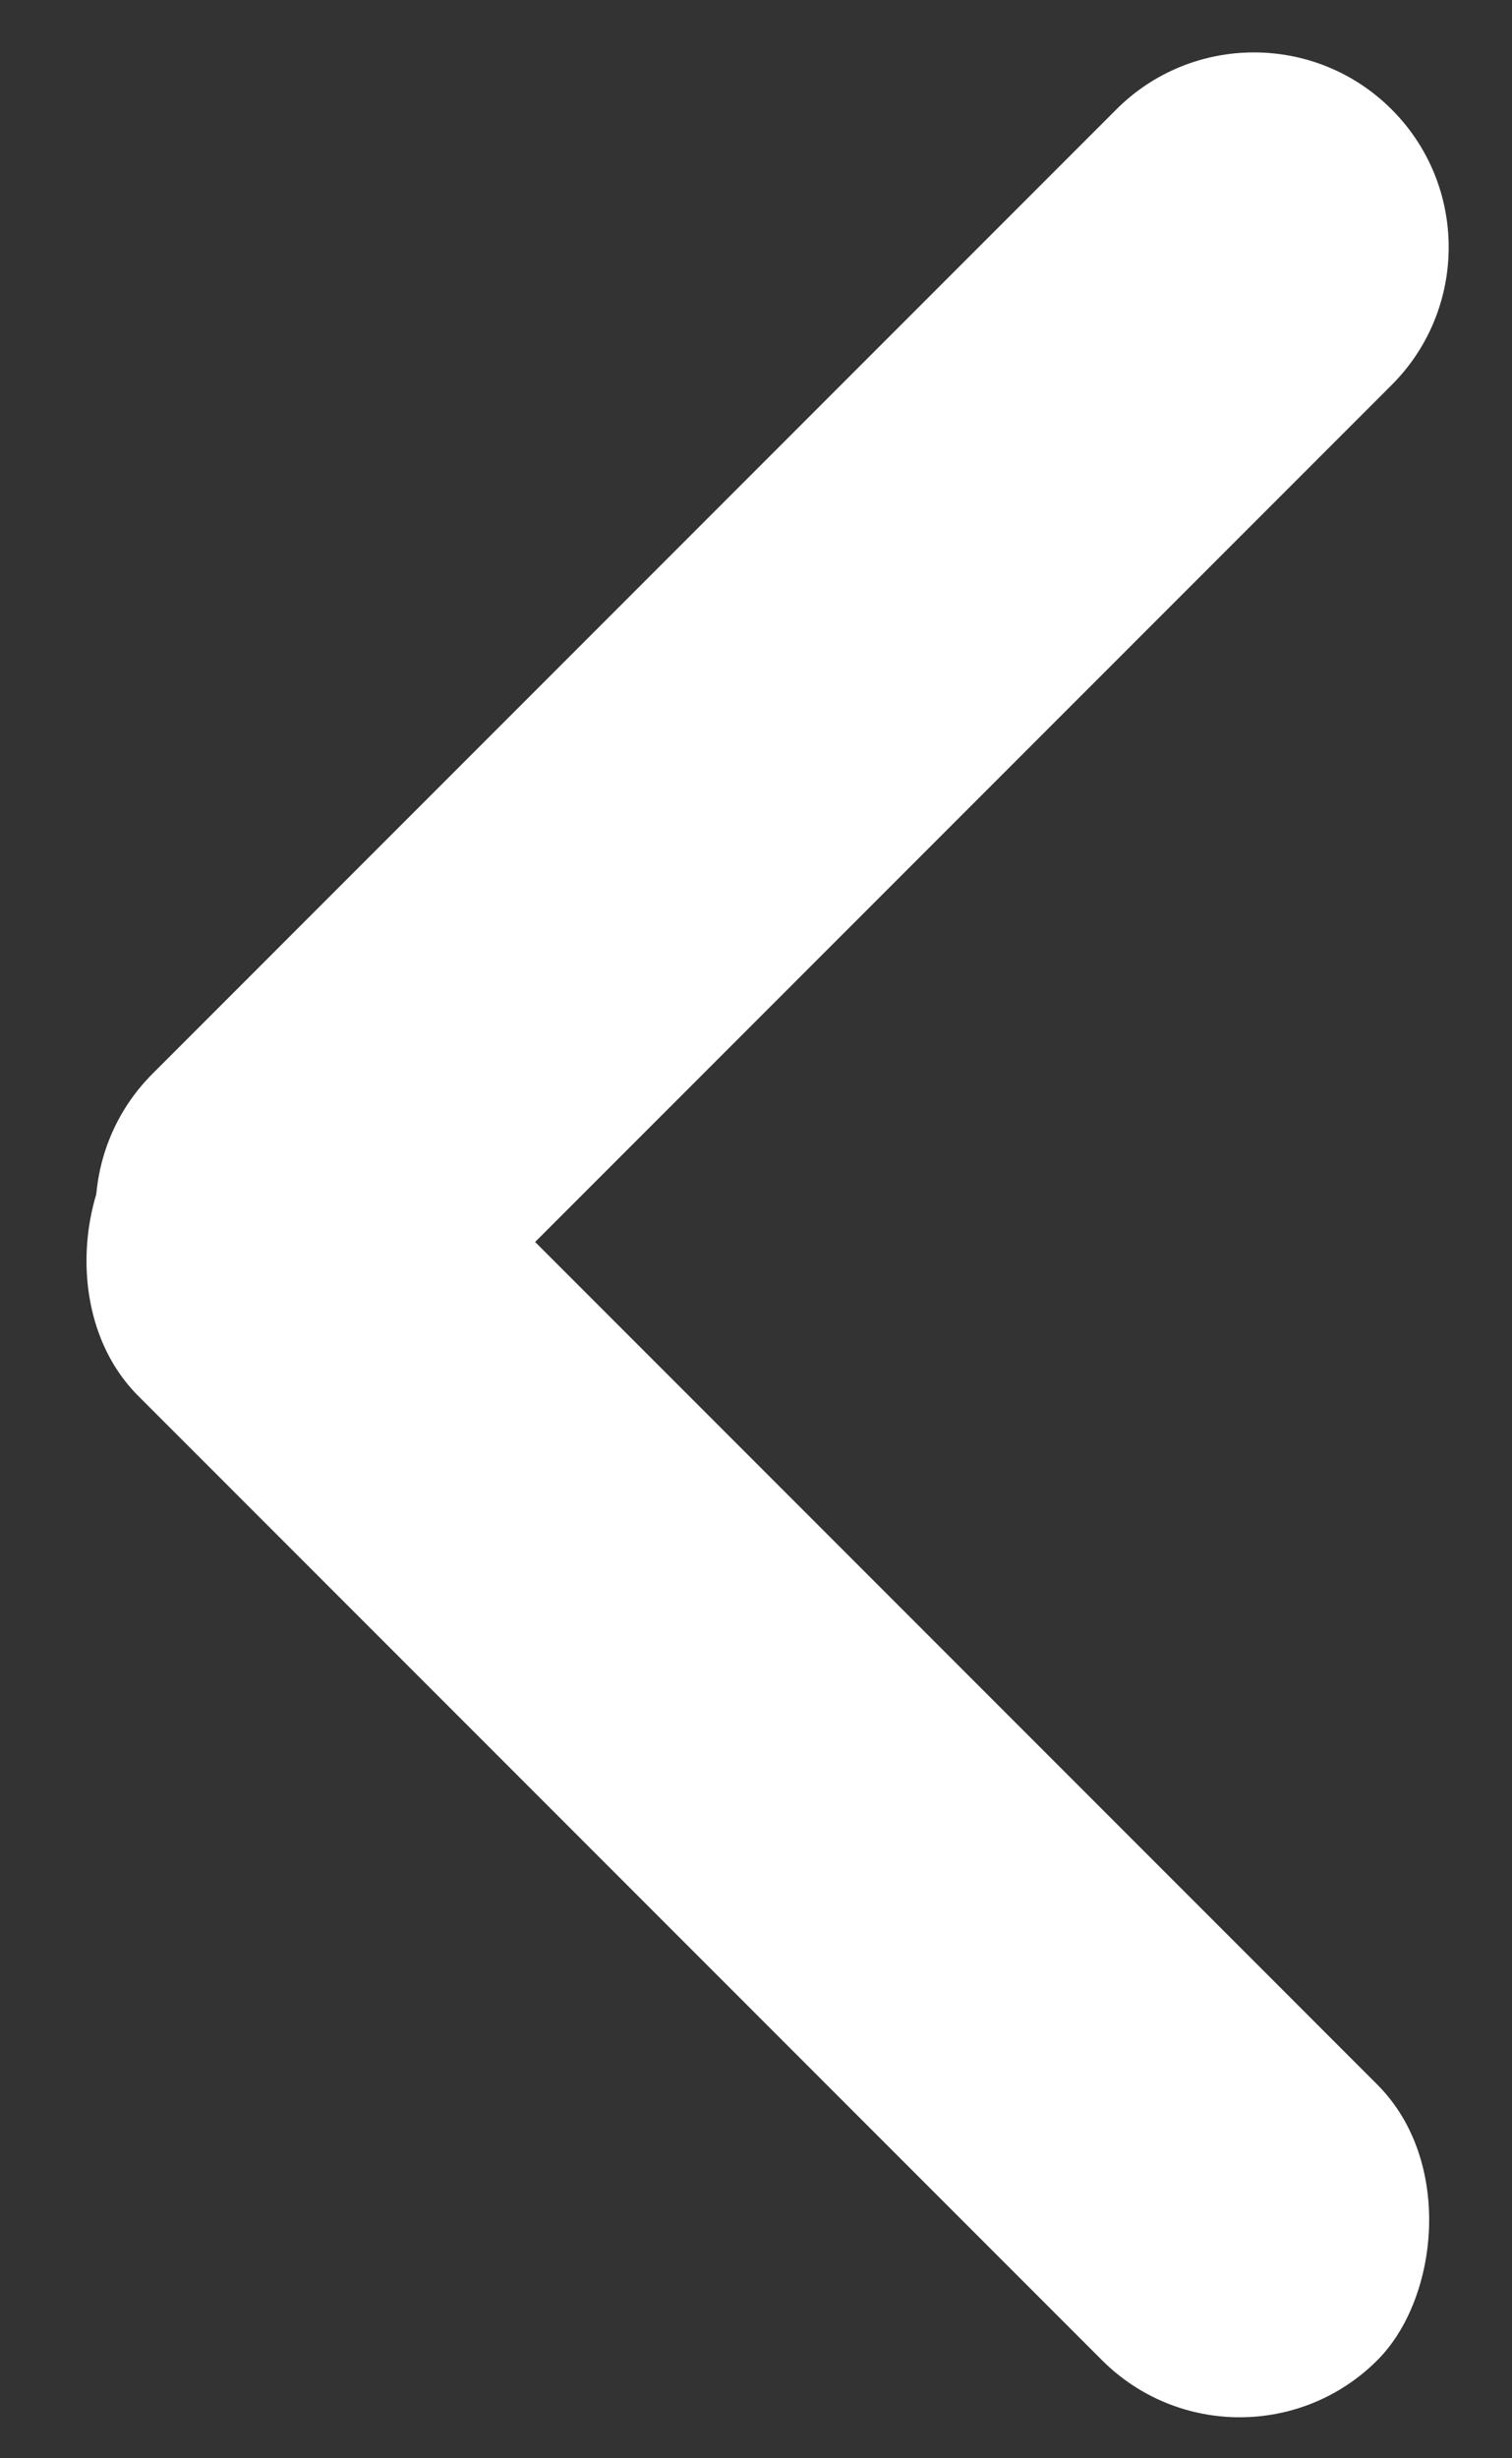
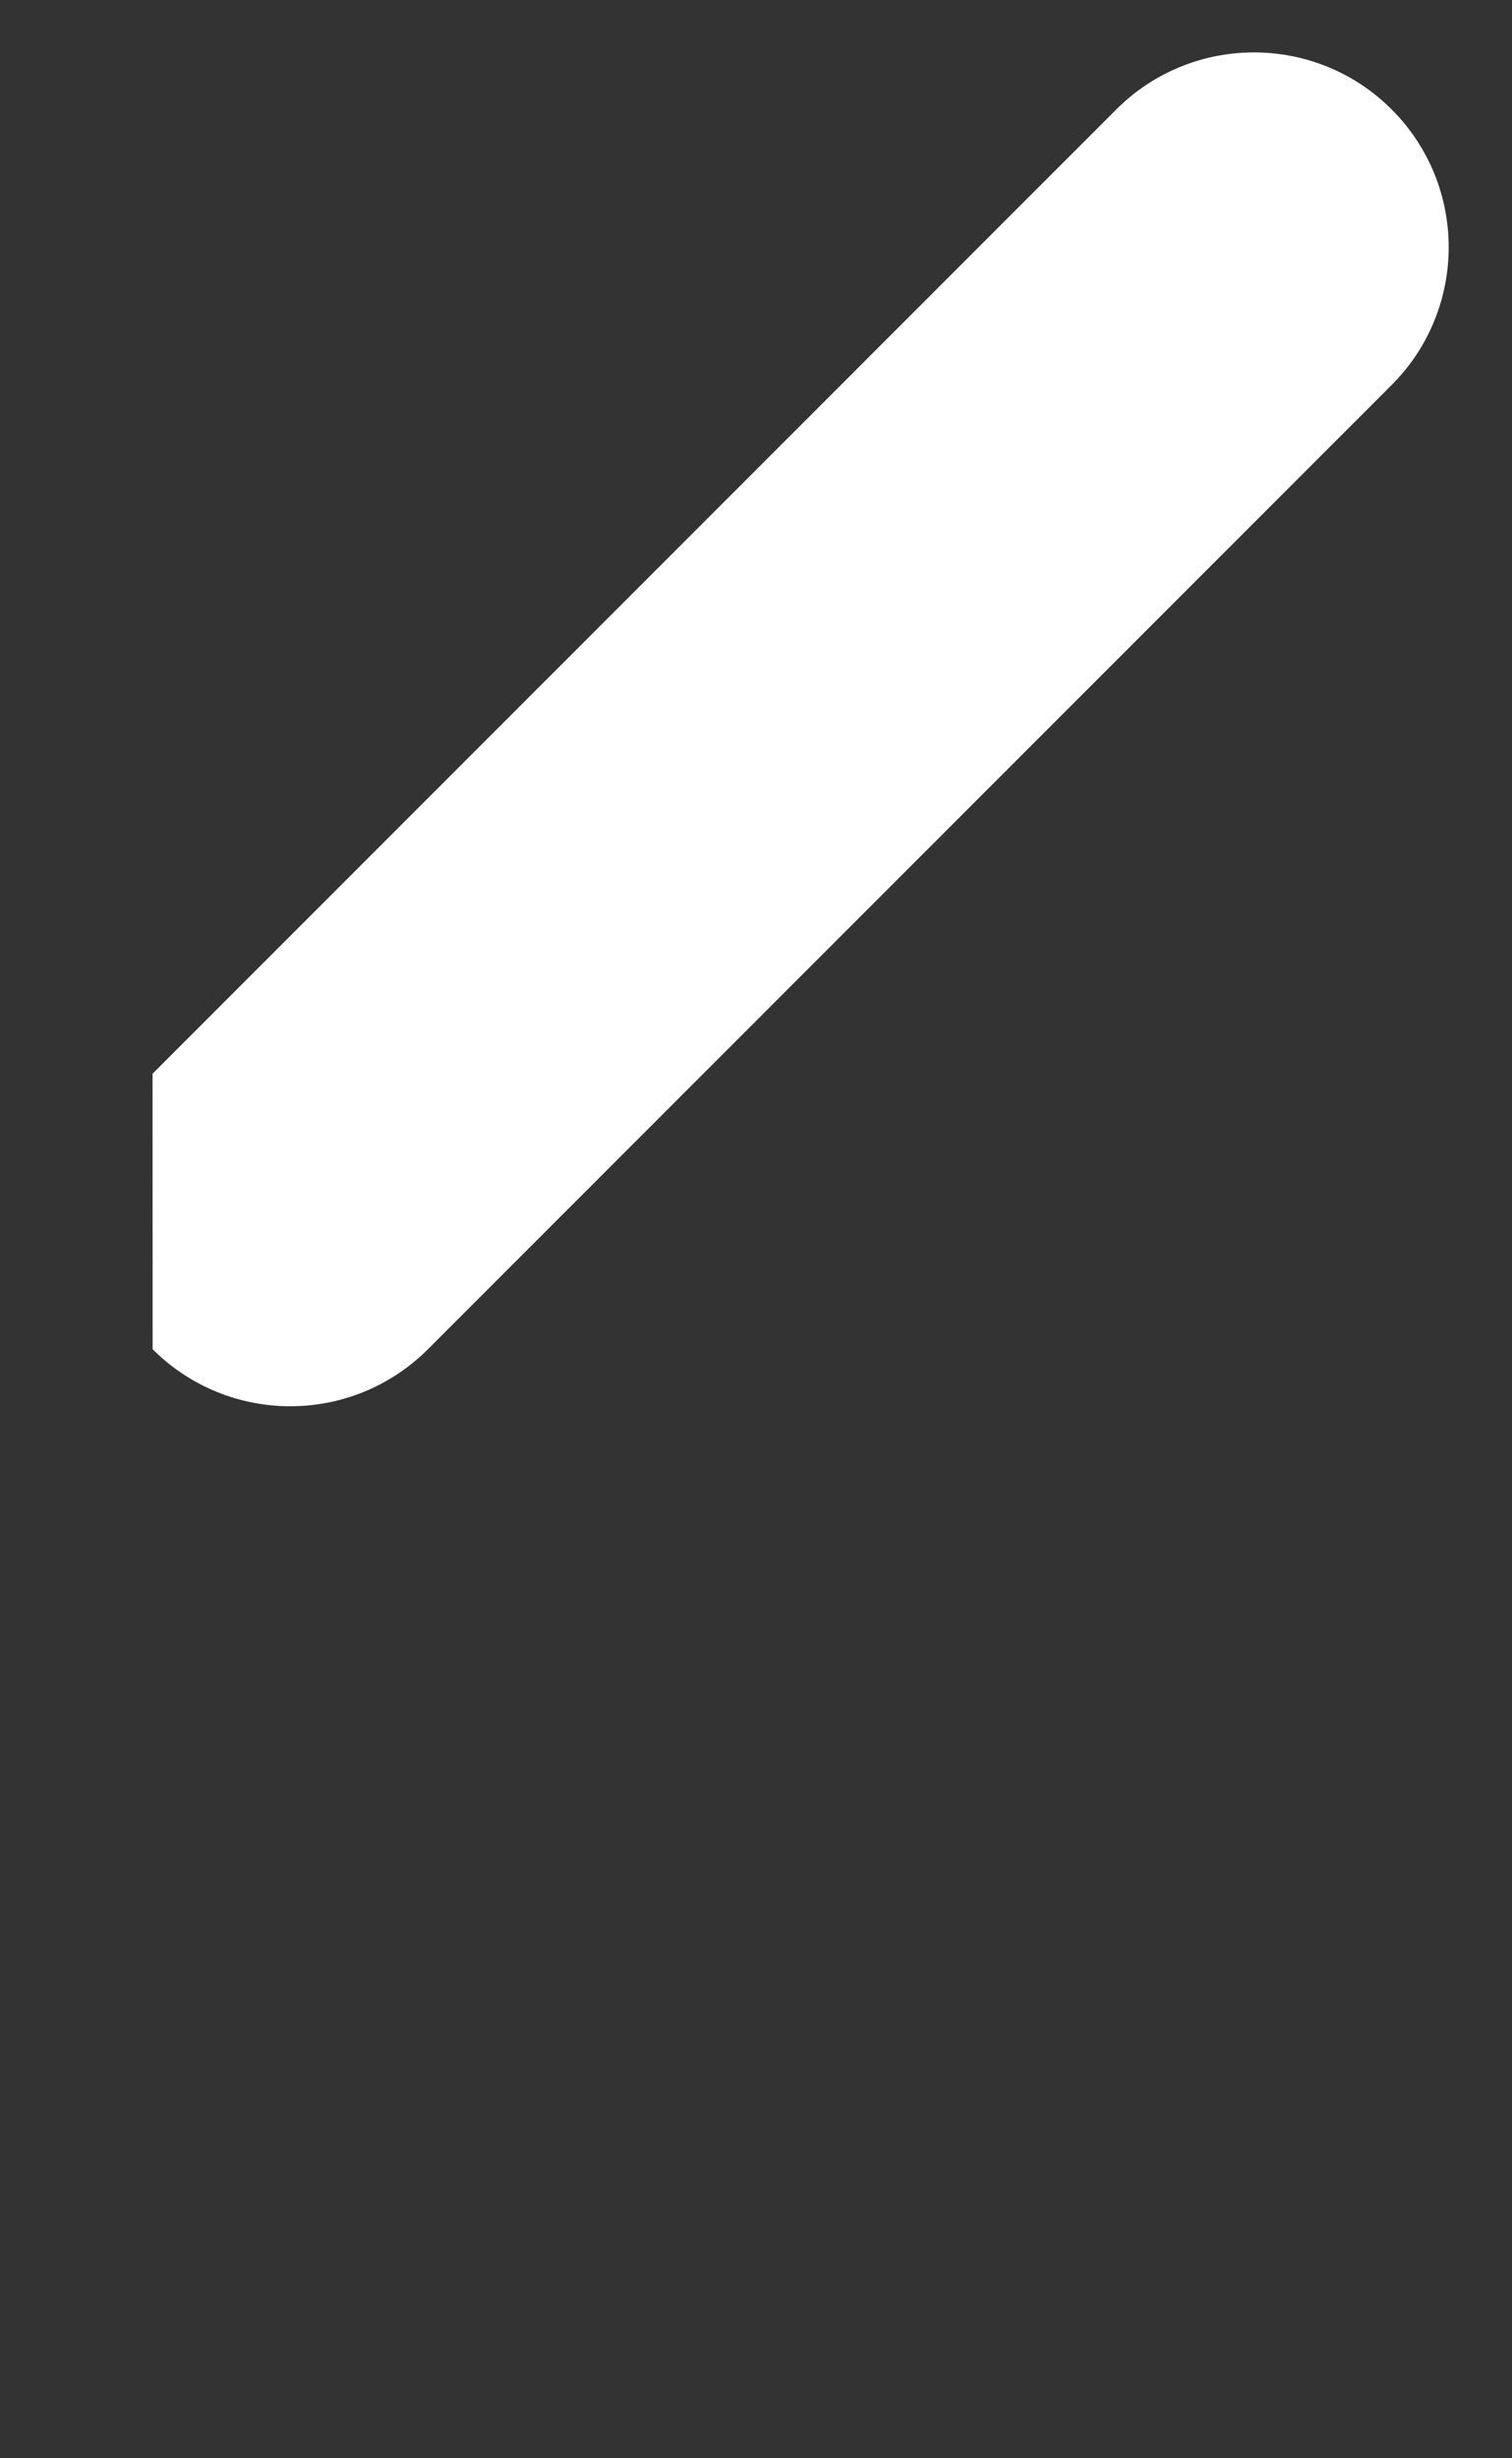
<svg xmlns="http://www.w3.org/2000/svg" width="16px" height="26px" viewBox="0 0 16 26" version="1.1">
  <rect x="0" y="0" width="16" height="26" fill="#333333" stroke="none" />
  <title>Rectangle</title>
  <g id="Page-1" stroke="none" stroke-width="1" fill="none" fill-rule="evenodd">
    <g id="DNA-teknologiatrendit-Copy" transform="translate(-13, -66)" fill="#FFFFFF">
      <g id="Rectangle" transform="translate(26.194, 79.06) rotate(-315) translate(-26.194, -79.06) translate(16.802, 69.56)">
-         <path d="M-5.151,7.211 L9.272,7.211 C10.409,7.211 11.332,8.134 11.332,9.272 C11.332,10.409 10.409,11.332 9.272,11.332 L-5.151,11.332 C-6.289,11.332 -7.211,10.409 -7.211,9.272 C-7.211,8.134 -6.289,7.211 -5.151,7.211 Z" transform="translate(2.06, 9.272) rotate(-90) translate(-2.06, -9.272) " />
-         <rect id="Rectangle-Copy" x="0.242" y="14.879" width="18.543" height="4.121" rx="2.06" />
+         <path d="M-5.151,7.211 L9.272,7.211 C10.409,7.211 11.332,8.134 11.332,9.272 C11.332,10.409 10.409,11.332 9.272,11.332 L-5.151,11.332 C-6.289,11.332 -7.211,10.409 -7.211,9.272 Z" transform="translate(2.06, 9.272) rotate(-90) translate(-2.06, -9.272) " />
      </g>
    </g>
  </g>
</svg>